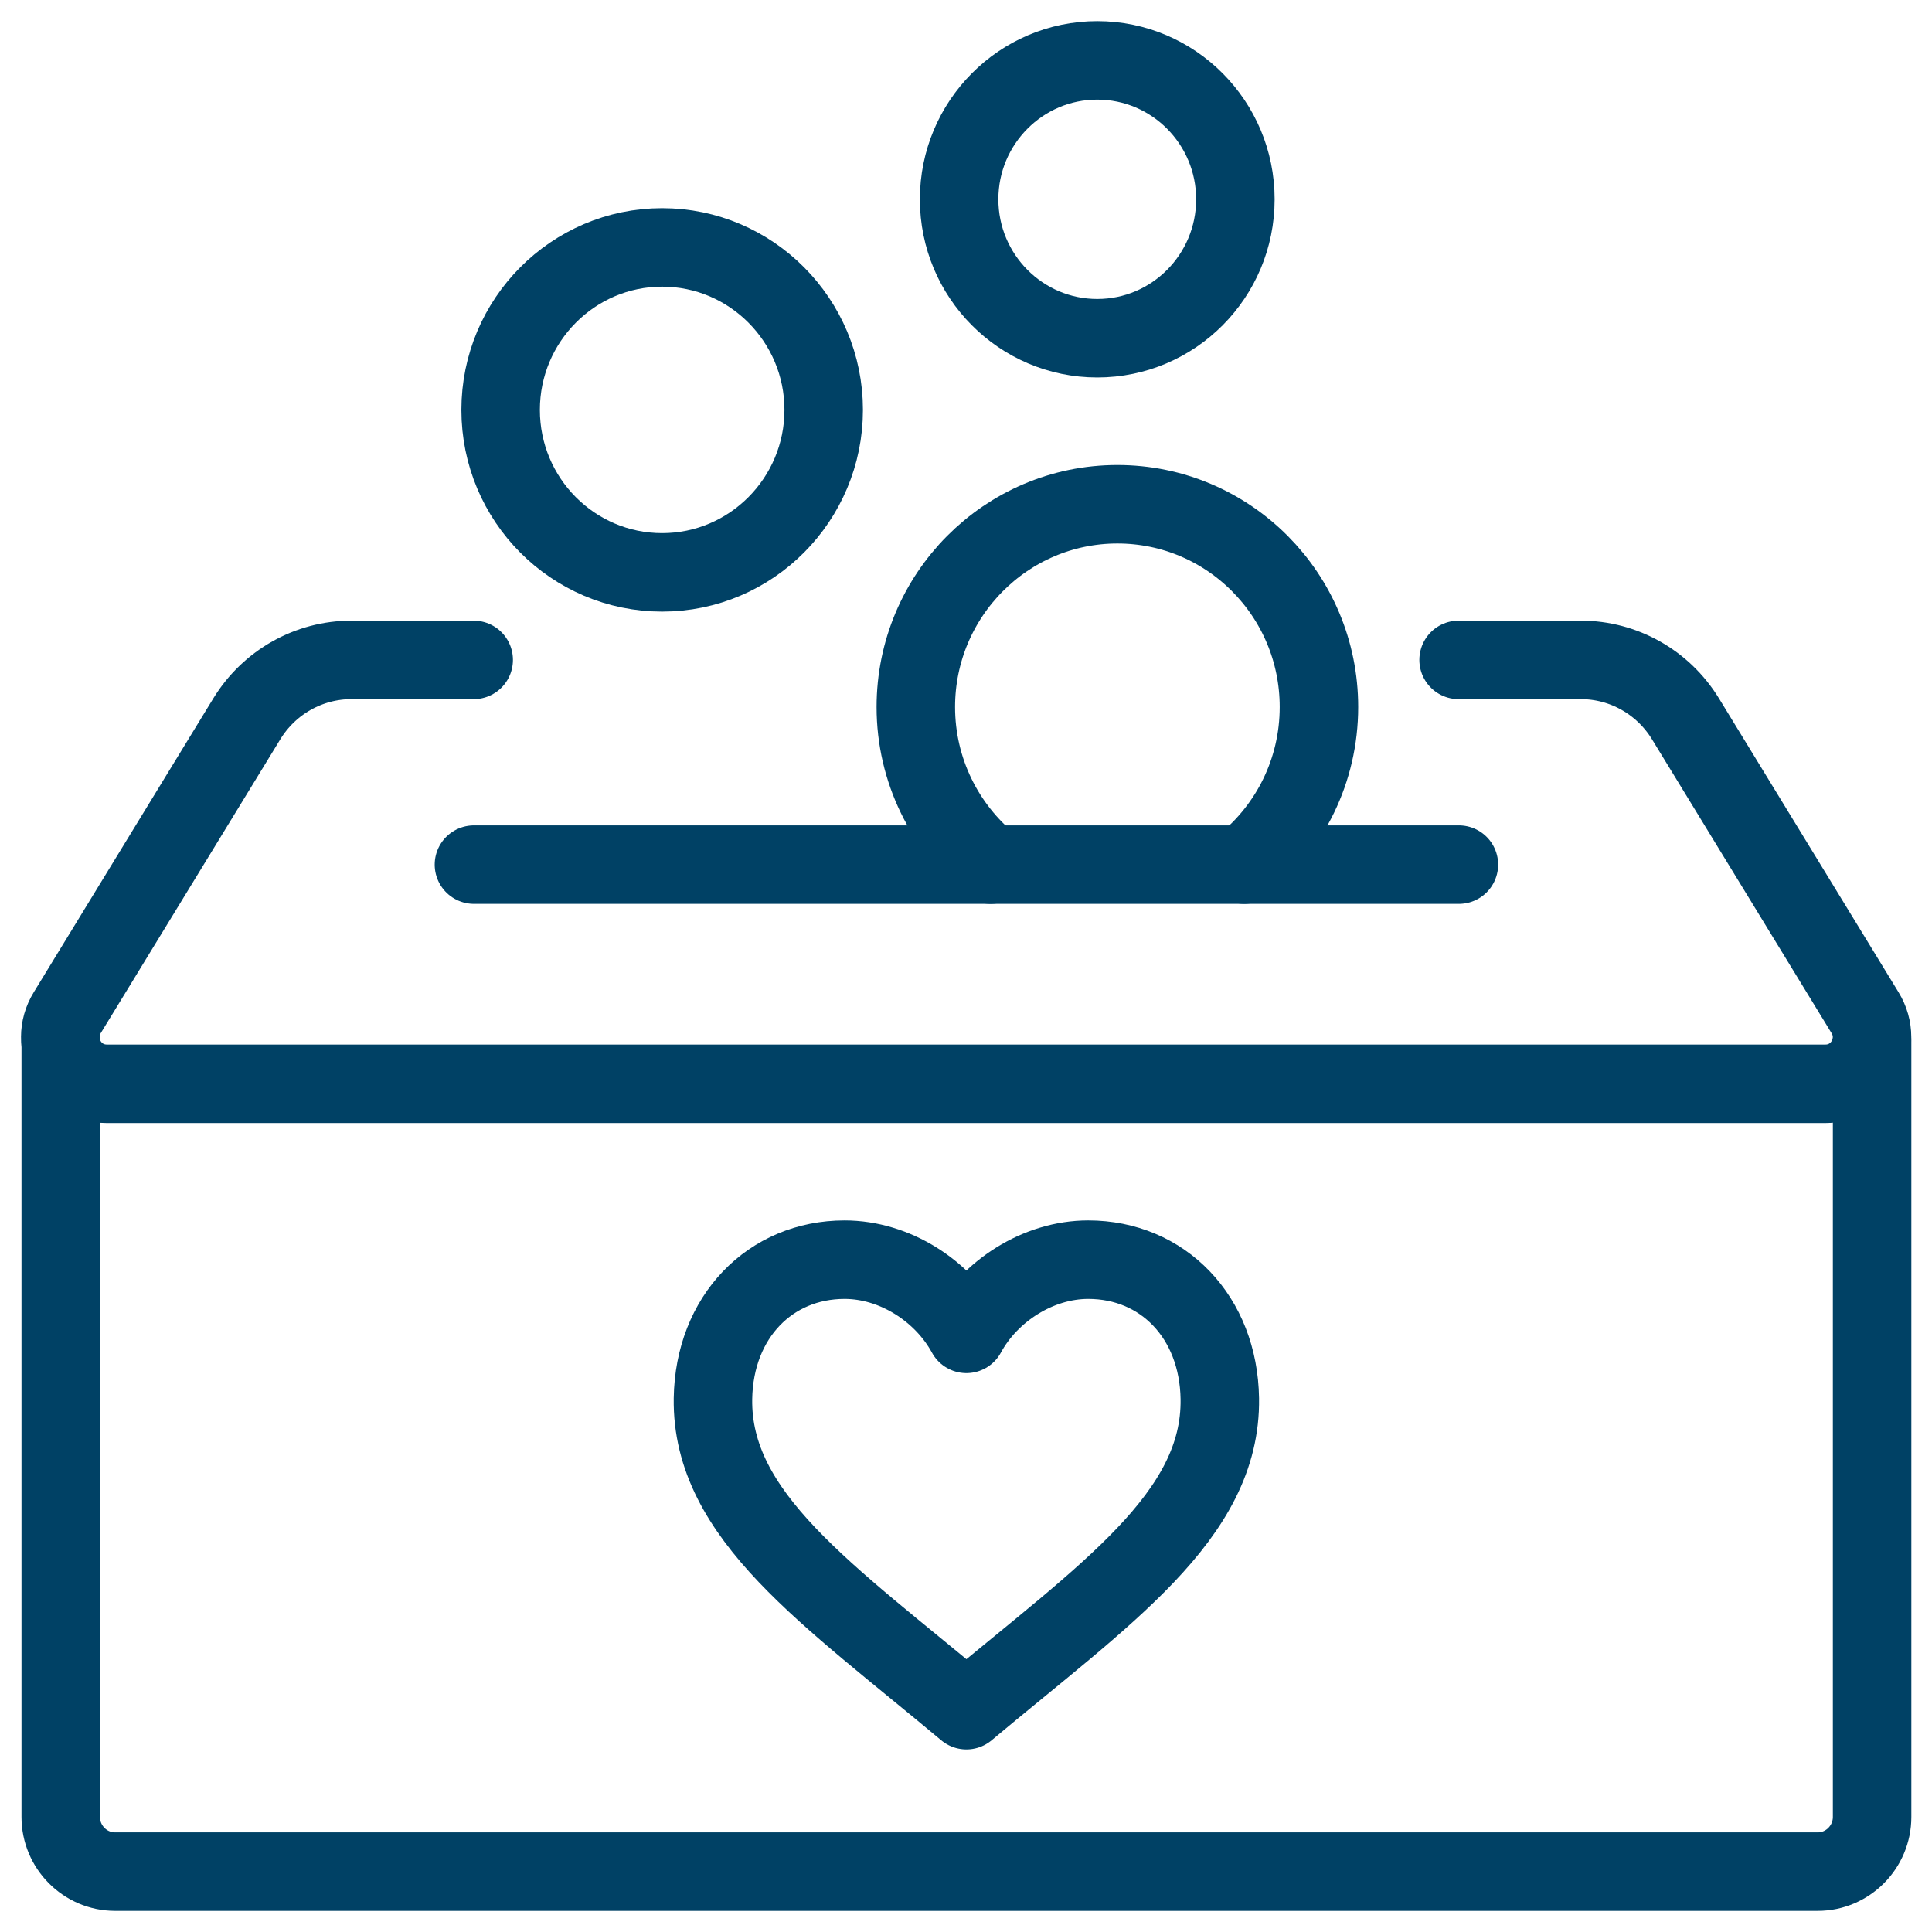
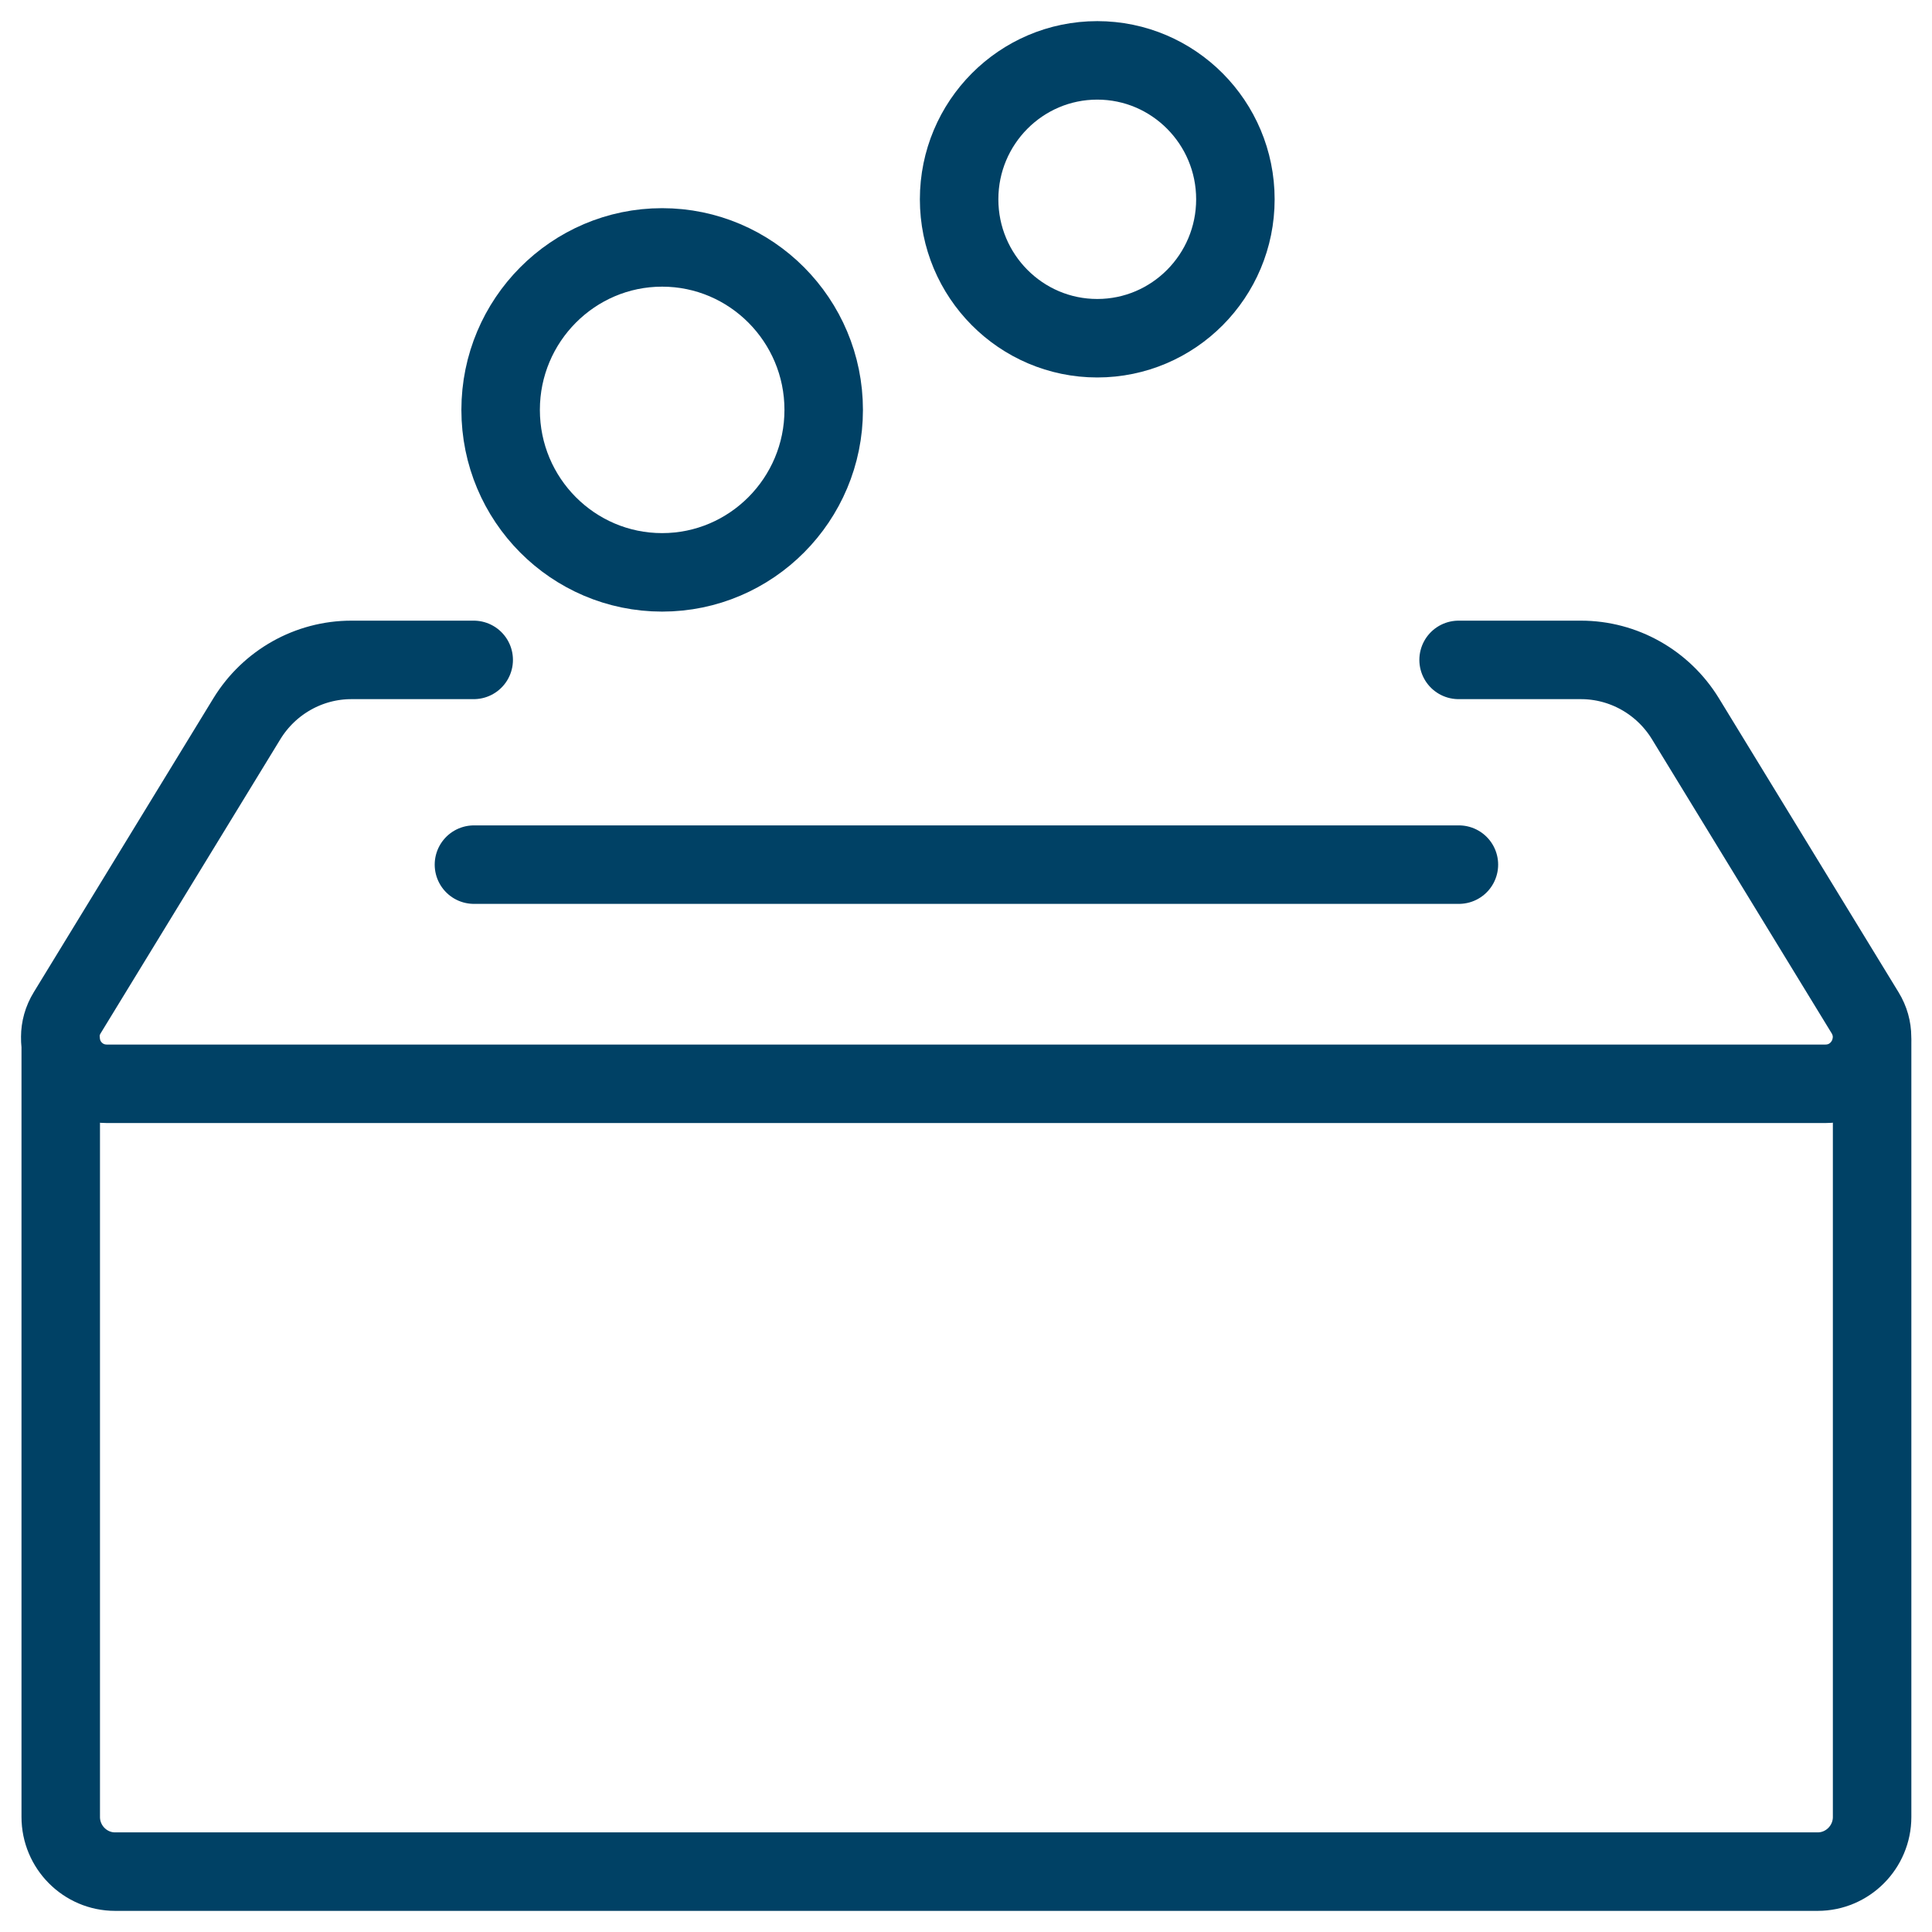
<svg xmlns="http://www.w3.org/2000/svg" width="32" height="32" viewBox="0 0 32 32" fill="none">
  <path d="M7.846 10.93H5.82C5.115 10.93 4.461 11.299 4.09 11.903L1.114 16.773C0.797 17.289 1.168 17.951 1.769 17.951H30.236C30.837 17.951 31.208 17.289 30.891 16.773L27.915 11.903C27.544 11.299 26.89 10.93 26.185 10.93H24.159" stroke="#004165" stroke-width="1.3" stroke-linecap="round" stroke-linejoin="round" />
  <path d="M7.85 14.321H24.164" stroke="#004165" stroke-width="1.3" stroke-linecap="round" stroke-linejoin="round" />
  <path d="M31.008 17.243V30.095C31.008 30.593 30.603 31 30.107 31H1.906C1.41 31 1.006 30.593 1.006 30.095V17.243" stroke="#004165" stroke-width="1.3" stroke-linecap="round" stroke-linejoin="round" />
  <path d="M8.292 6.789C8.292 8.277 9.492 9.48 10.967 9.48C12.443 9.48 13.643 8.273 13.643 6.789C13.643 5.305 12.443 4.098 10.967 4.098C9.492 4.098 8.292 5.305 8.292 6.789Z" stroke="#004165" stroke-width="1.3" stroke-linecap="round" stroke-linejoin="round" />
  <path d="M15.886 3.301C15.886 4.571 16.911 5.602 18.174 5.602C19.437 5.602 20.462 4.571 20.462 3.301C20.462 2.031 19.437 1 18.174 1C16.911 1 15.886 2.031 15.886 3.301Z" stroke="#004165" stroke-width="1.3" stroke-linecap="round" stroke-linejoin="round" />
-   <path d="M20.608 14.321C21.363 13.705 21.846 12.766 21.846 11.71C21.846 9.853 20.35 8.352 18.508 8.352C16.665 8.352 15.169 9.857 15.169 11.71C15.169 12.762 15.652 13.705 16.407 14.321" stroke="#004165" stroke-width="1.3" stroke-linecap="round" stroke-linejoin="round" />
-   <path d="M16.007 22.093C16.39 21.384 17.195 20.864 18.024 20.864C19.258 20.864 20.183 21.812 20.204 23.166C20.233 25.111 18.295 26.41 16.007 28.326C13.718 26.41 11.78 25.111 11.809 23.166C11.83 21.808 12.76 20.864 13.989 20.864C14.819 20.864 15.619 21.38 16.007 22.093Z" stroke="#004165" stroke-width="1.3" stroke-linecap="round" stroke-linejoin="round" />
</svg>